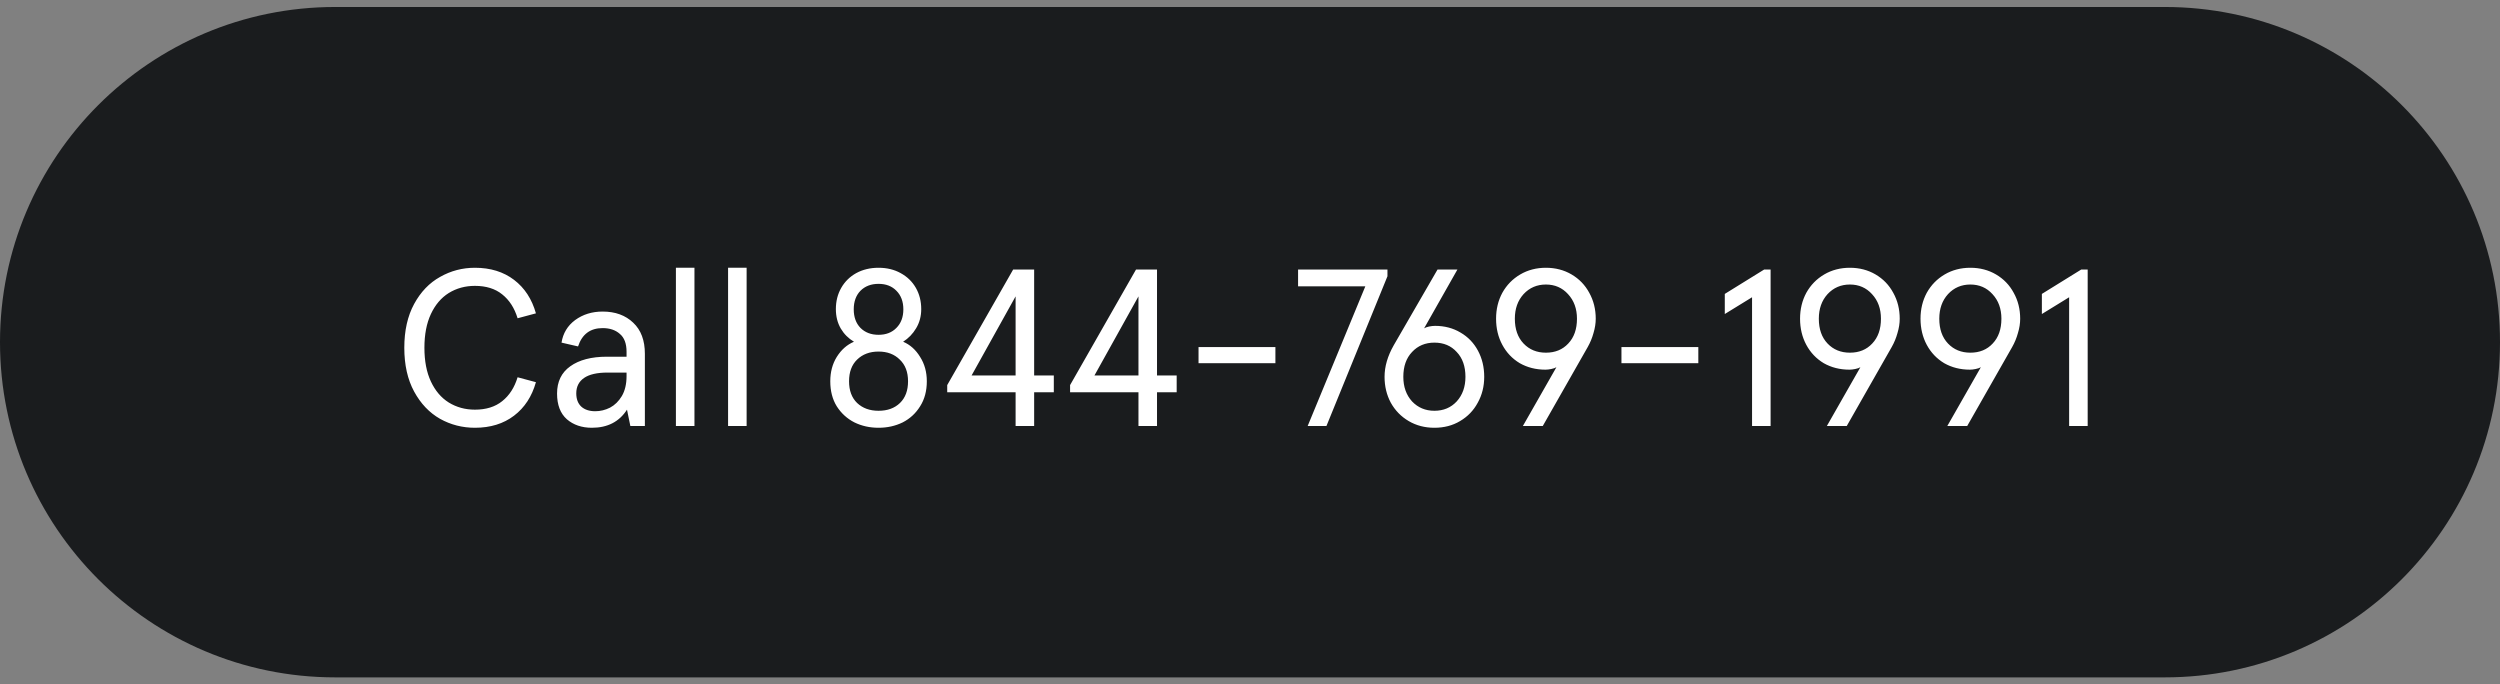
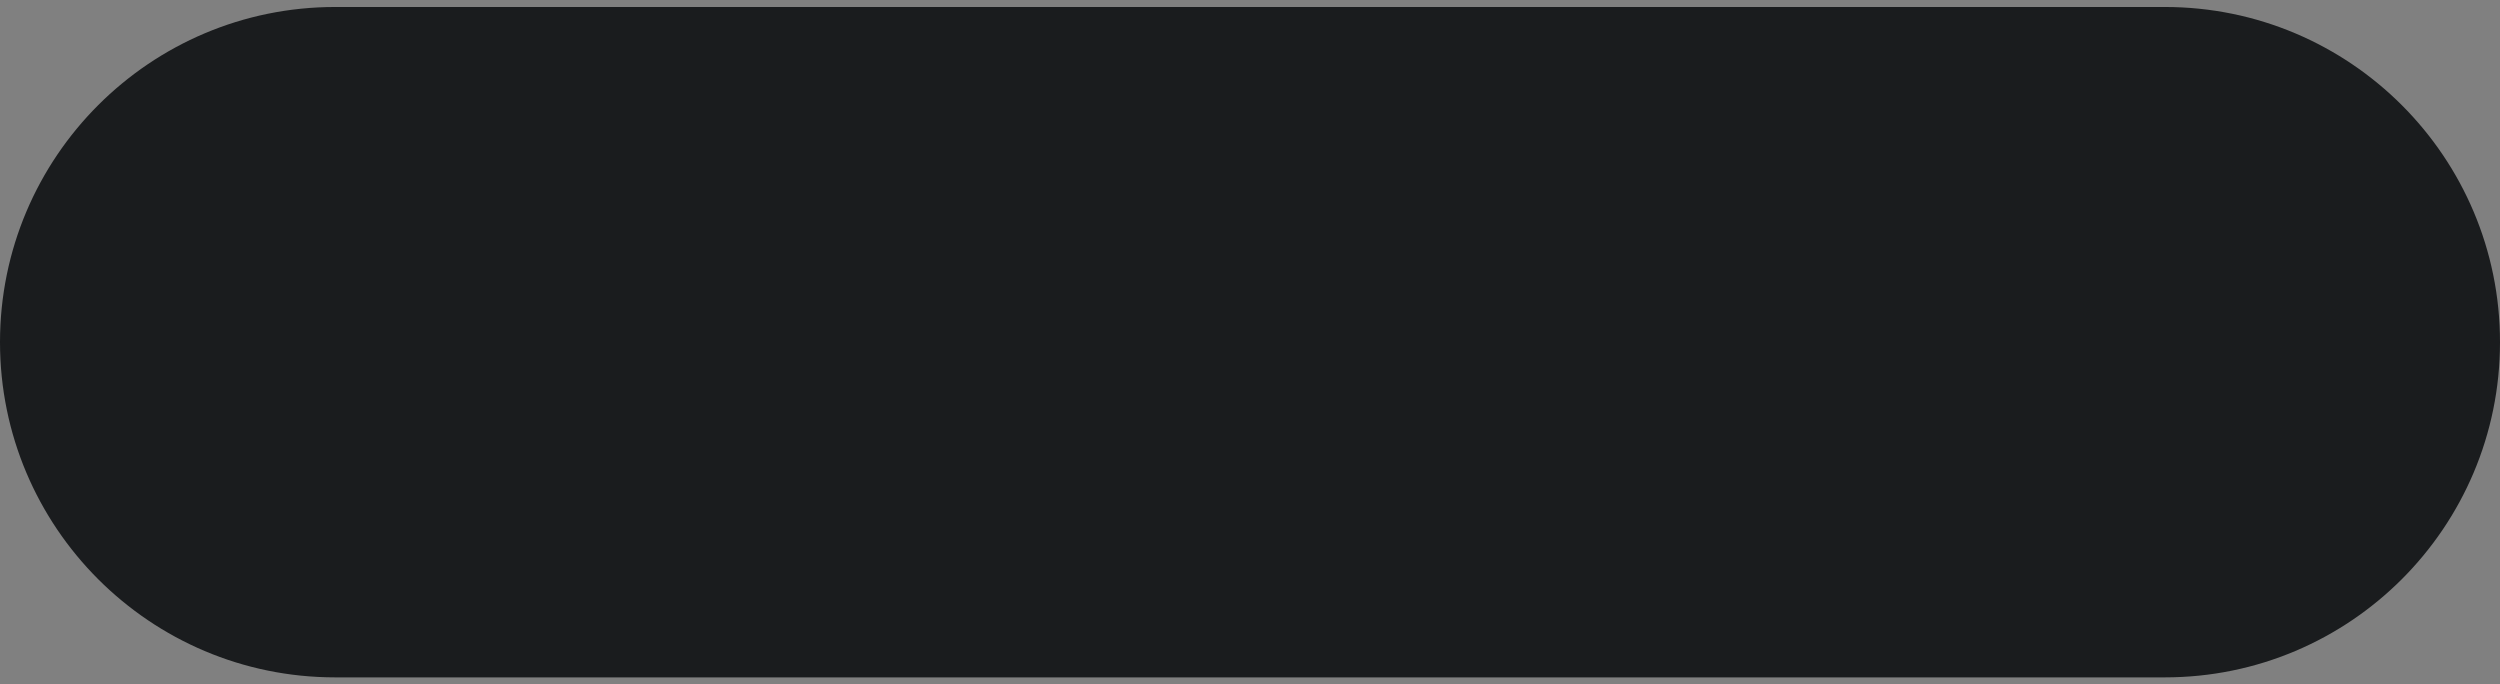
<svg xmlns="http://www.w3.org/2000/svg" width="179" height="49" viewBox="0 0 179 49" fill="none">
  <rect x="0" y="0" width="179" height="49" fill="#808080" stroke="none" />
  <g clip-path="url(#clip0_10803_5873)">
    <path d="M0 24.5C0 11.245 10.745 0.5 24 0.5H155C168.255 0.5 179 11.245 179 24.5C179 37.755 168.255 48.5 155 48.5H24C10.745 48.5 0 37.755 0 24.5Z" fill="#1A1C1E" />
-     <path d="M34.004 30.628C33.108 30.628 32.276 30.415 31.508 29.988C30.74 29.551 30.122 28.9 29.652 28.036C29.183 27.172 28.948 26.127 28.948 24.9C28.948 23.673 29.183 22.628 29.652 21.764C30.122 20.9 30.74 20.255 31.508 19.828C32.276 19.391 33.108 19.172 34.004 19.172C35.114 19.172 36.047 19.46 36.804 20.036C37.562 20.612 38.084 21.412 38.372 22.436L37.06 22.788C36.836 22.052 36.468 21.481 35.956 21.076C35.455 20.671 34.804 20.468 34.004 20.468C33.311 20.468 32.687 20.639 32.132 20.98C31.588 21.321 31.162 21.823 30.852 22.484C30.543 23.145 30.388 23.951 30.388 24.9C30.388 25.849 30.543 26.655 30.852 27.316C31.162 27.977 31.588 28.479 32.132 28.82C32.687 29.161 33.311 29.332 34.004 29.332C34.804 29.332 35.455 29.129 35.956 28.724C36.468 28.319 36.836 27.748 37.06 27.012L38.372 27.364C38.084 28.388 37.562 29.188 36.804 29.764C36.047 30.34 35.114 30.628 34.004 30.628ZM42.381 30.628C41.656 30.628 41.059 30.425 40.589 30.02C40.12 29.604 39.885 28.991 39.885 28.18C39.885 27.327 40.2 26.676 40.829 26.228C41.469 25.769 42.344 25.54 43.453 25.54H44.861V25.188C44.861 24.601 44.701 24.175 44.381 23.908C44.072 23.631 43.661 23.492 43.149 23.492C42.264 23.492 41.677 23.929 41.389 24.804L40.205 24.532C40.312 23.86 40.637 23.321 41.181 22.916C41.736 22.511 42.392 22.308 43.149 22.308C44.056 22.308 44.786 22.575 45.341 23.108C45.896 23.631 46.173 24.372 46.173 25.332V30.5H45.133L44.893 29.332C44.339 30.196 43.501 30.628 42.381 30.628ZM42.621 29.444C42.984 29.444 43.336 29.359 43.677 29.188C44.019 29.007 44.301 28.729 44.525 28.356C44.749 27.972 44.861 27.497 44.861 26.932V26.676H43.501C42.755 26.676 42.194 26.804 41.821 27.06C41.448 27.316 41.261 27.684 41.261 28.164C41.261 28.569 41.379 28.884 41.613 29.108C41.858 29.332 42.194 29.444 42.621 29.444ZM49.723 30.5H48.395V19.172H49.723V30.5ZM53.458 30.5H52.13V19.172H53.458V30.5ZM62.904 30.628C62.274 30.628 61.698 30.5 61.176 30.244C60.653 29.977 60.232 29.593 59.912 29.092C59.602 28.591 59.448 27.993 59.448 27.3C59.448 26.639 59.602 26.057 59.912 25.556C60.232 25.044 60.642 24.681 61.144 24.468C60.749 24.233 60.434 23.919 60.2 23.524C59.965 23.119 59.848 22.655 59.848 22.132C59.848 21.567 59.976 21.06 60.232 20.612C60.488 20.164 60.845 19.812 61.304 19.556C61.773 19.3 62.306 19.172 62.904 19.172C63.501 19.172 64.029 19.3 64.488 19.556C64.957 19.812 65.32 20.164 65.576 20.612C65.832 21.06 65.96 21.567 65.96 22.132C65.96 22.644 65.837 23.103 65.592 23.508C65.357 23.903 65.048 24.223 64.664 24.468C65.165 24.681 65.57 25.044 65.88 25.556C66.2 26.057 66.36 26.639 66.36 27.3C66.36 27.993 66.2 28.591 65.88 29.092C65.57 29.593 65.154 29.977 64.632 30.244C64.109 30.5 63.533 30.628 62.904 30.628ZM62.904 23.972C63.437 23.972 63.864 23.807 64.184 23.476C64.514 23.145 64.68 22.703 64.68 22.148C64.68 21.593 64.514 21.151 64.184 20.82C63.864 20.489 63.437 20.324 62.904 20.324C62.37 20.324 61.938 20.489 61.608 20.82C61.288 21.151 61.128 21.593 61.128 22.148C61.128 22.703 61.288 23.145 61.608 23.476C61.938 23.807 62.37 23.972 62.904 23.972ZM62.904 29.412C63.544 29.412 64.056 29.225 64.44 28.852C64.824 28.479 65.016 27.961 65.016 27.3C65.016 26.639 64.818 26.121 64.424 25.748C64.04 25.364 63.533 25.172 62.904 25.172C62.274 25.172 61.762 25.364 61.368 25.748C60.984 26.121 60.792 26.639 60.792 27.3C60.792 27.961 60.984 28.479 61.368 28.852C61.762 29.225 62.274 29.412 62.904 29.412ZM74.045 30.5H72.717V28.084H67.821V27.572L72.541 19.3H74.045V26.884H75.453V28.084H74.045V30.5ZM72.717 21.22L69.565 26.884H72.717V21.22ZM82.842 30.5H81.514V28.084H76.618V27.572L81.338 19.3H82.842V26.884H84.25V28.084H82.842V30.5ZM81.514 21.22L78.362 26.884H81.514V21.22ZM91.319 26.004H85.815V24.852H91.319V26.004ZM94.974 30.5H93.63L97.758 20.5H92.942V19.3H99.342V19.78L94.974 30.5ZM102.702 30.628C102.02 30.628 101.406 30.468 100.862 30.148C100.318 29.828 99.892 29.391 99.582 28.836C99.284 28.281 99.134 27.663 99.134 26.98C99.134 26.244 99.353 25.492 99.79 24.724L102.926 19.3H104.35L101.966 23.508C102.052 23.455 102.169 23.412 102.318 23.38C102.478 23.348 102.622 23.332 102.75 23.332C103.433 23.332 104.041 23.492 104.574 23.812C105.108 24.121 105.524 24.553 105.822 25.108C106.121 25.663 106.27 26.287 106.27 26.98C106.27 27.663 106.116 28.281 105.806 28.836C105.508 29.391 105.086 29.828 104.542 30.148C104.009 30.468 103.396 30.628 102.702 30.628ZM102.702 29.412C103.353 29.412 103.886 29.188 104.302 28.74C104.718 28.281 104.926 27.695 104.926 26.98C104.926 26.233 104.718 25.641 104.302 25.204C103.897 24.756 103.364 24.532 102.702 24.532C102.052 24.532 101.518 24.756 101.102 25.204C100.686 25.641 100.478 26.233 100.478 26.98C100.478 27.695 100.686 28.281 101.102 28.74C101.529 29.188 102.062 29.412 102.702 29.412ZM111.439 26.292C111.353 26.345 111.231 26.388 111.071 26.42C110.921 26.452 110.783 26.468 110.655 26.468C109.972 26.468 109.359 26.313 108.815 26.004C108.281 25.684 107.865 25.247 107.567 24.692C107.268 24.137 107.119 23.513 107.119 22.82C107.119 22.137 107.268 21.519 107.567 20.964C107.876 20.409 108.303 19.972 108.847 19.652C109.391 19.332 110.004 19.172 110.687 19.172C111.369 19.172 111.983 19.332 112.527 19.652C113.071 19.972 113.492 20.409 113.791 20.964C114.1 21.519 114.255 22.137 114.255 22.82C114.255 23.151 114.201 23.492 114.095 23.844C113.999 24.196 113.86 24.532 113.679 24.852L110.463 30.5H109.039L111.439 26.292ZM110.687 25.252C111.348 25.252 111.881 25.033 112.287 24.596C112.703 24.159 112.911 23.567 112.911 22.82C112.911 22.105 112.697 21.519 112.271 21.06C111.855 20.601 111.327 20.372 110.687 20.372C110.047 20.372 109.513 20.601 109.087 21.06C108.671 21.519 108.463 22.105 108.463 22.82C108.463 23.567 108.671 24.159 109.087 24.596C109.503 25.033 110.036 25.252 110.687 25.252ZM121.6 26.004H116.096V24.852H121.6V26.004ZM126.775 30.5H125.447V21.284L123.495 22.484V21.044L126.311 19.3H126.775V30.5ZM133.204 26.292C133.119 26.345 132.996 26.388 132.836 26.42C132.687 26.452 132.548 26.468 132.42 26.468C131.738 26.468 131.124 26.313 130.58 26.004C130.047 25.684 129.631 25.247 129.332 24.692C129.034 24.137 128.884 23.513 128.884 22.82C128.884 22.137 129.034 21.519 129.332 20.964C129.642 20.409 130.068 19.972 130.612 19.652C131.156 19.332 131.77 19.172 132.452 19.172C133.135 19.172 133.748 19.332 134.292 19.652C134.836 19.972 135.258 20.409 135.556 20.964C135.866 21.519 136.02 22.137 136.02 22.82C136.02 23.151 135.967 23.492 135.86 23.844C135.764 24.196 135.626 24.532 135.444 24.852L132.228 30.5H130.804L133.204 26.292ZM132.452 25.252C133.114 25.252 133.647 25.033 134.052 24.596C134.468 24.159 134.676 23.567 134.676 22.82C134.676 22.105 134.463 21.519 134.036 21.06C133.62 20.601 133.092 20.372 132.452 20.372C131.812 20.372 131.279 20.601 130.852 21.06C130.436 21.519 130.228 22.105 130.228 22.82C130.228 23.567 130.436 24.159 130.852 24.596C131.268 25.033 131.802 25.252 132.452 25.252ZM141.829 26.292C141.744 26.345 141.621 26.388 141.461 26.42C141.312 26.452 141.173 26.468 141.045 26.468C140.363 26.468 139.749 26.313 139.205 26.004C138.672 25.684 138.256 25.247 137.957 24.692C137.659 24.137 137.509 23.513 137.509 22.82C137.509 22.137 137.659 21.519 137.957 20.964C138.267 20.409 138.693 19.972 139.237 19.652C139.781 19.332 140.395 19.172 141.077 19.172C141.76 19.172 142.373 19.332 142.917 19.652C143.461 19.972 143.883 20.409 144.181 20.964C144.491 21.519 144.645 22.137 144.645 22.82C144.645 23.151 144.592 23.492 144.485 23.844C144.389 24.196 144.251 24.532 144.069 24.852L140.853 30.5H139.429L141.829 26.292ZM141.077 25.252C141.739 25.252 142.272 25.033 142.677 24.596C143.093 24.159 143.301 23.567 143.301 22.82C143.301 22.105 143.088 21.519 142.661 21.06C142.245 20.601 141.717 20.372 141.077 20.372C140.437 20.372 139.904 20.601 139.477 21.06C139.061 21.519 138.853 22.105 138.853 22.82C138.853 23.567 139.061 24.159 139.477 24.596C139.893 25.033 140.427 25.252 141.077 25.252ZM149.478 30.5H148.15V21.284L146.198 22.484V21.044L149.014 19.3H149.478V30.5Z" fill="white" />
  </g>
  <defs>
    <clipPath id="clip0_10803_5873">
      <path d="M0 24.5C0 11.245 10.745 0.5 24 0.5H155C168.255 0.5 179 11.245 179 24.5C179 37.755 168.255 48.5 155 48.5H24C10.745 48.5 0 37.755 0 24.5Z" fill="white" />
    </clipPath>
  </defs>
</svg>